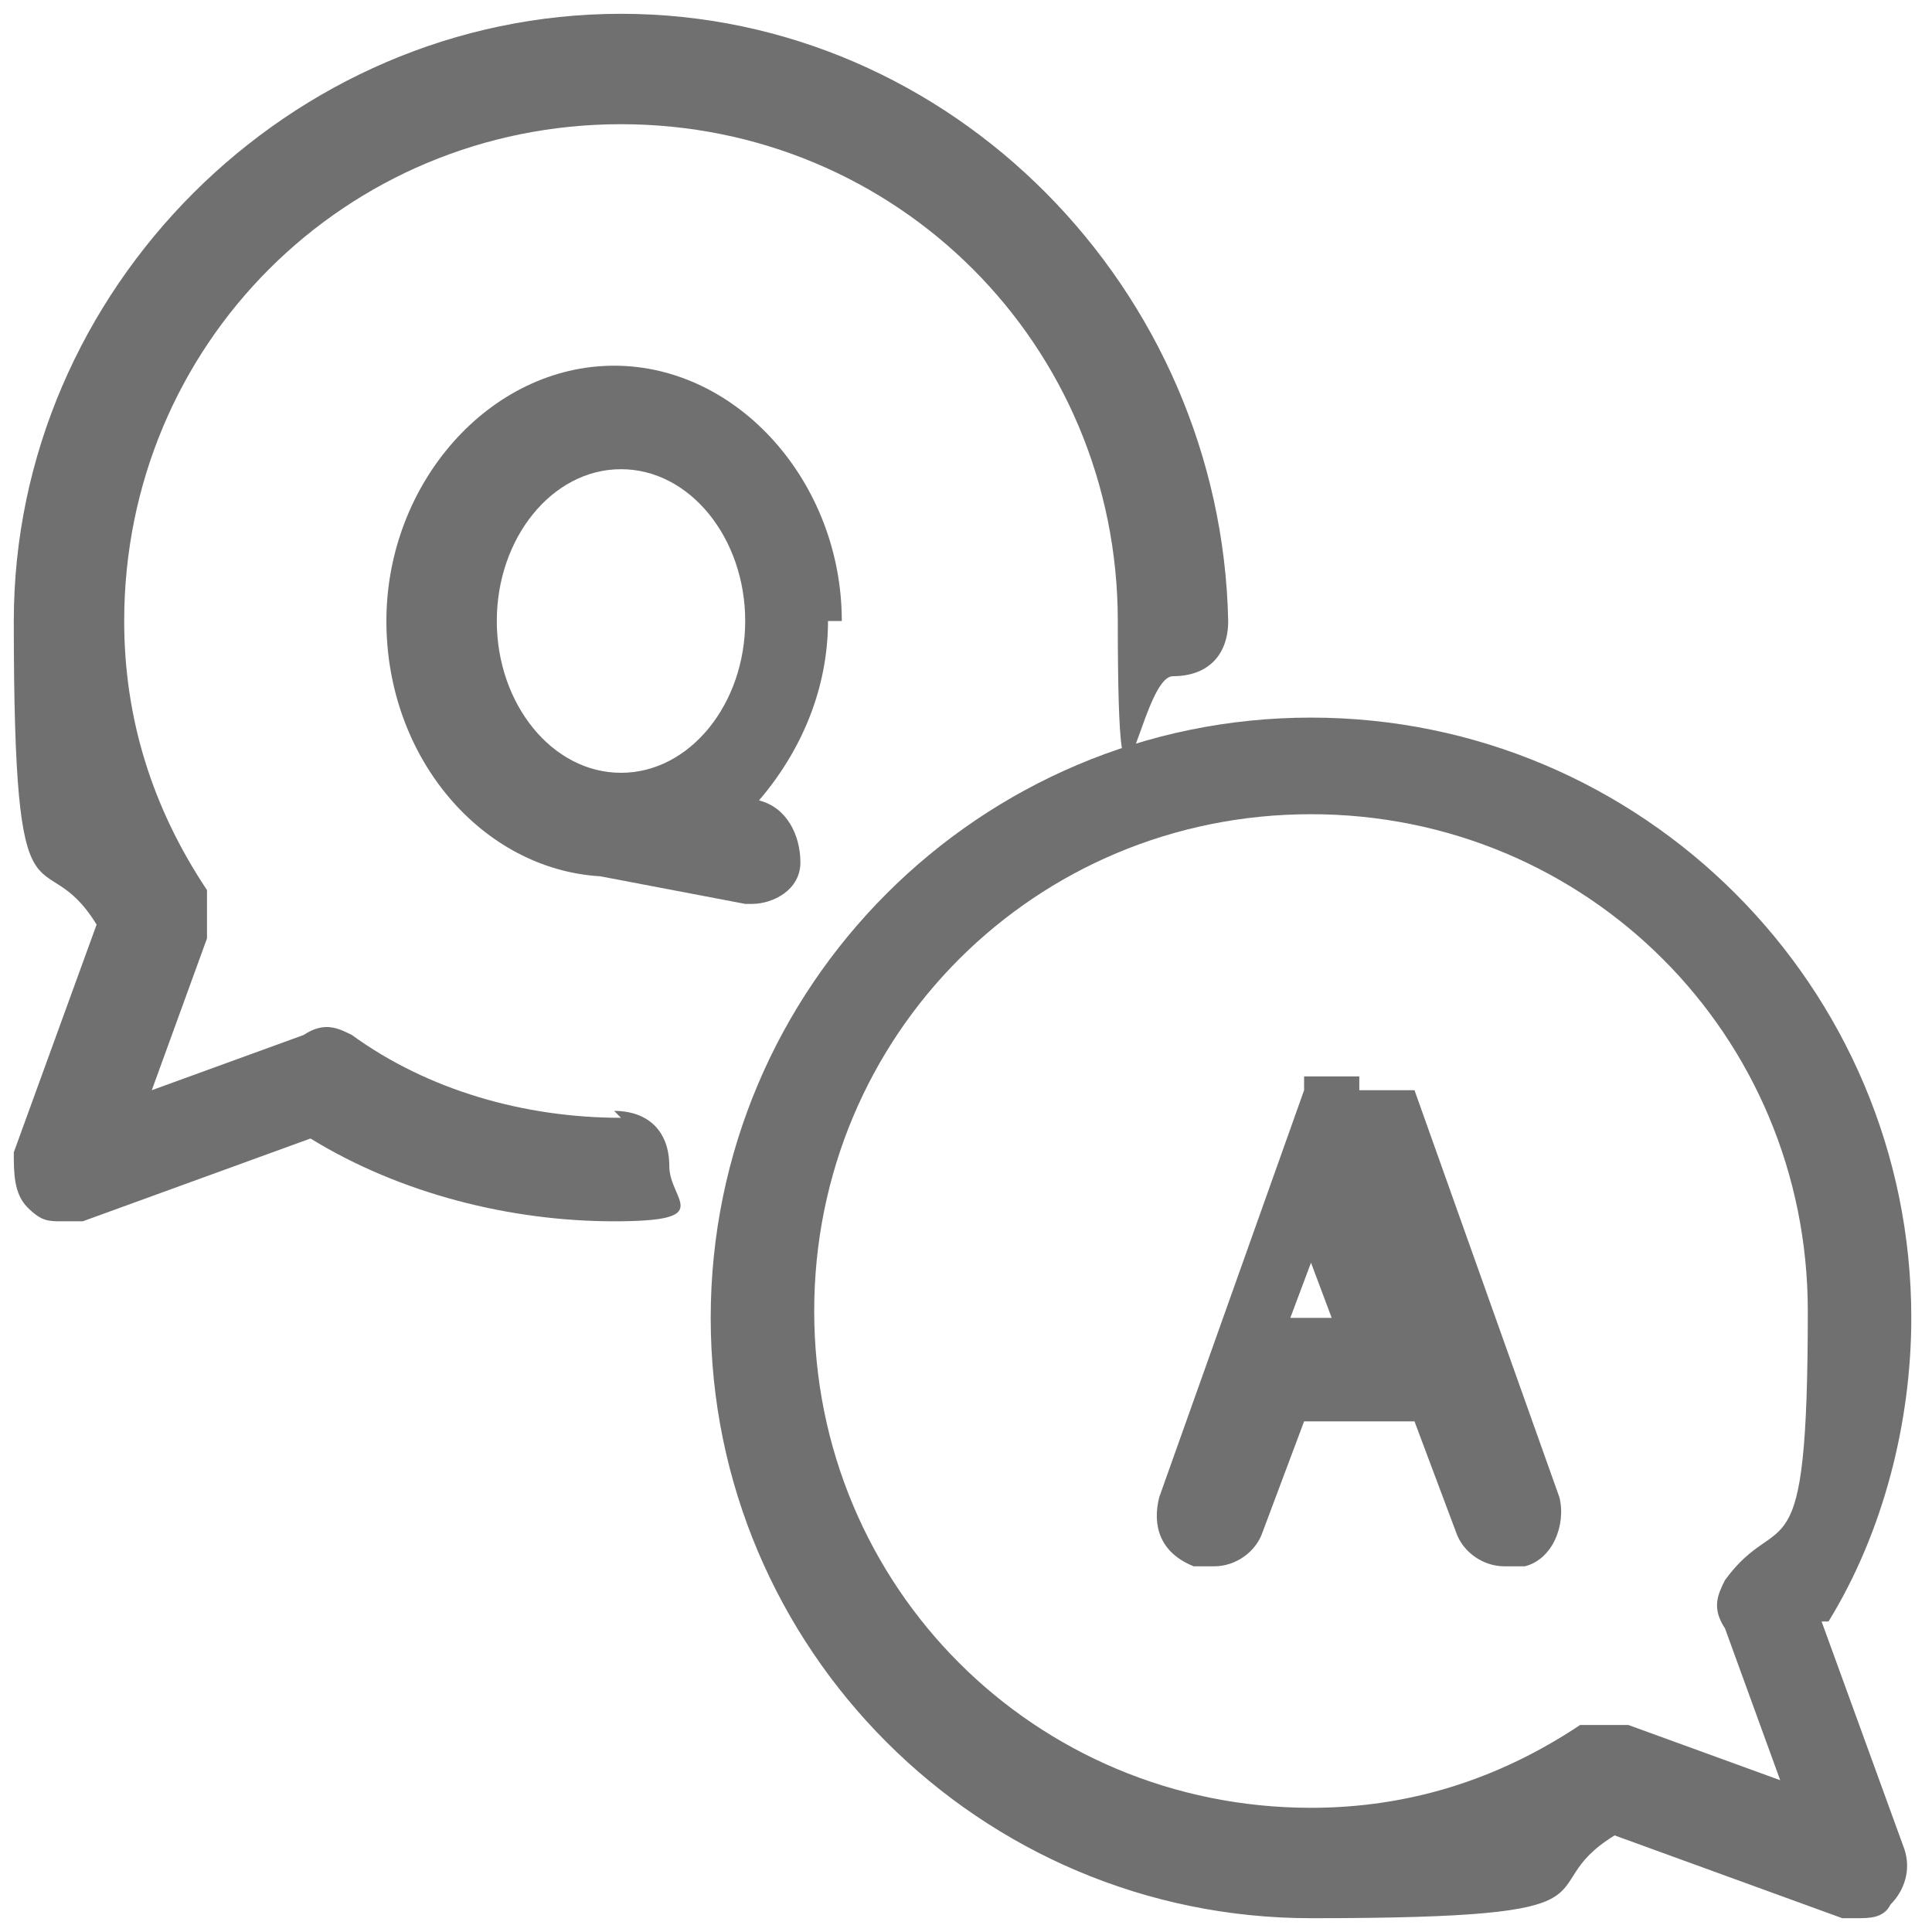
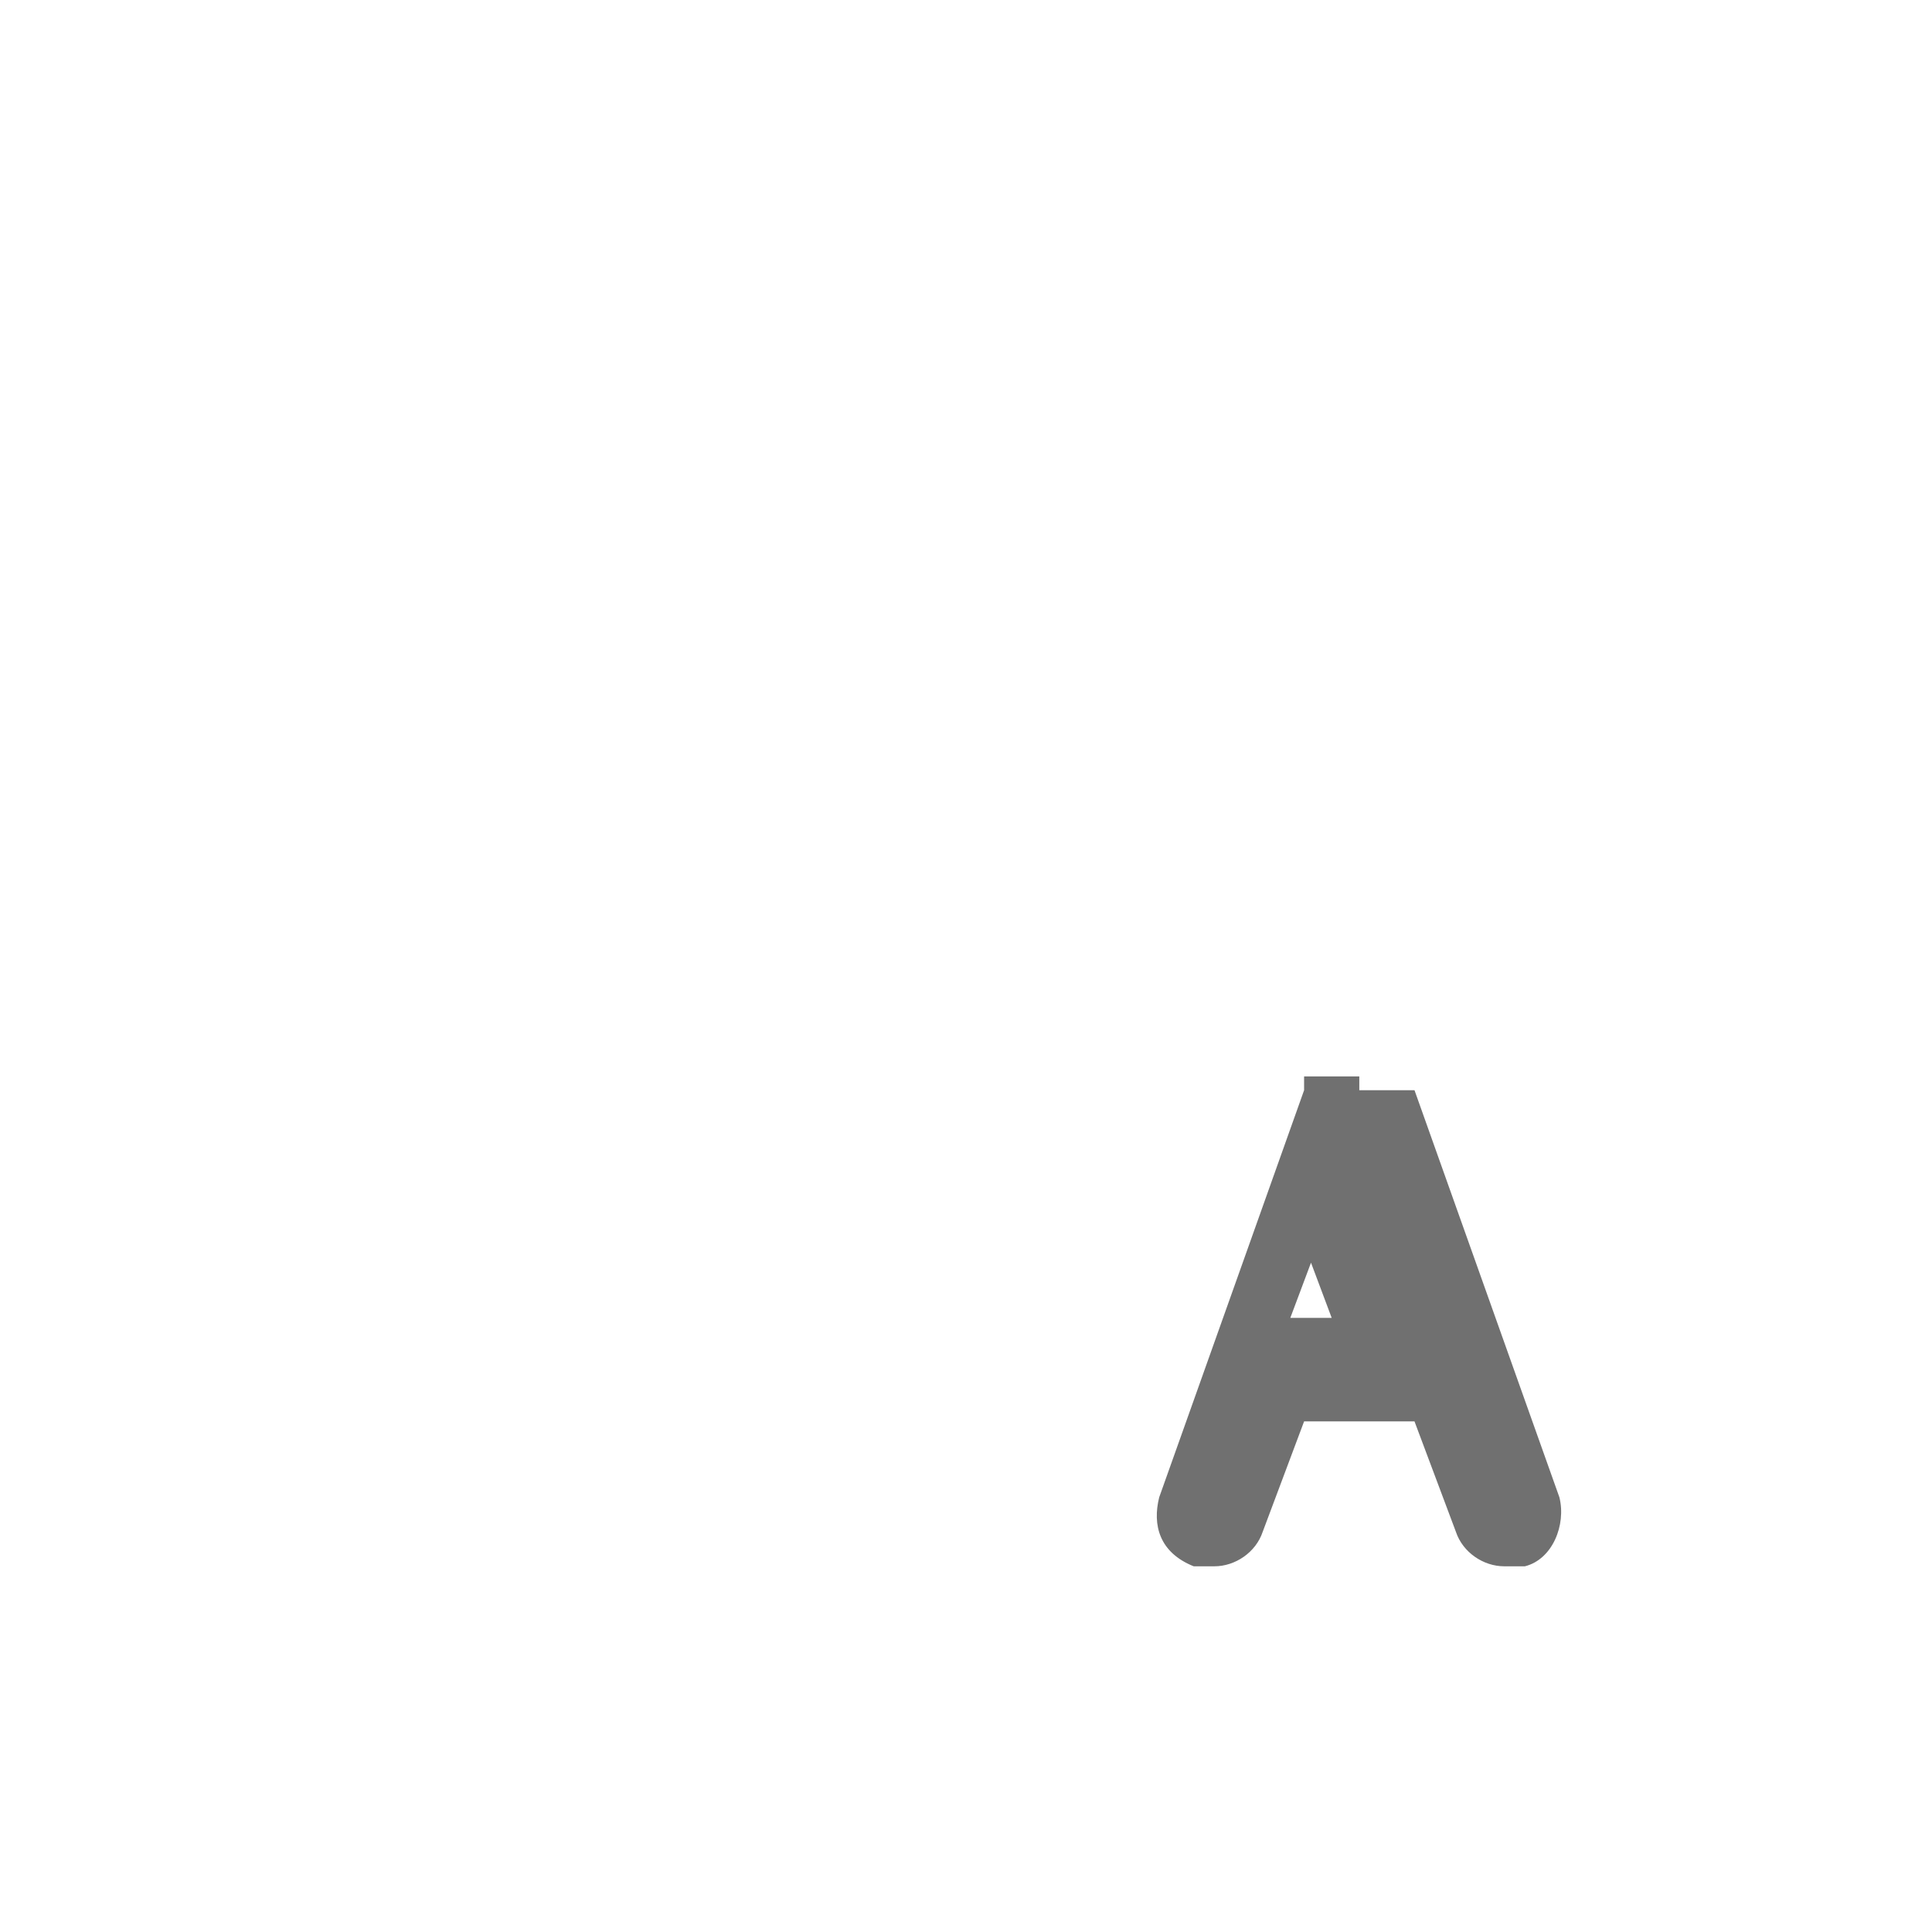
<svg xmlns="http://www.w3.org/2000/svg" id="_圖層_1" data-name="圖層 1" version="1.1" viewBox="0 0 28 28">
  <defs>
    <style>
      .cls-1 {
        fill: #707070;
        stroke-width: 0px;
      }
    </style>
  </defs>
-   <path class="cls-1" d="M9,16.2c-1.4,0-2.8-.4-3.9-1.2-.2-.1-.4-.2-.7,0l-2.2.8.8-2.2c0-.2,0-.5,0-.7-.8-1.2-1.2-2.5-1.2-3.9,0-4,3.2-7.2,7.2-7.2s7.2,3.2,7.2,7.2.3.8.8.8.8-.3.8-.8C17.7,4.2,13.8.2,9,.2S.2,4.2.2,9s.4,3.1,1.2,4.4l-1.2,3.3c0,.3,0,.6.2.8s.3.2.5.2.2,0,.3,0l3.3-1.2c1.3.8,2.9,1.2,4.4,1.2s.8-.3.8-.8-.3-.8-.8-.8Z" />
-   <path class="cls-1" d="M12.2,9c0-2-1.5-3.7-3.3-3.7s-3.3,1.7-3.3,3.7,1.4,3.6,3.1,3.7c0,0,0,0,0,0l2.1.4s0,0,.1,0c.3,0,.7-.2.7-.6,0-.4-.2-.8-.6-.9.6-.7,1-1.6,1-2.6ZM7.2,9c0-1.2.8-2.2,1.8-2.2s1.8,1,1.8,2.2-.8,2.2-1.8,2.2-1.8-1-1.8-2.2Z" />
-   <path class="cls-1" d="M26.5,23.5c.8-1.3,1.2-2.9,1.2-4.4,0-4.8-3.9-8.7-8.7-8.7s-8.7,3.9-8.7,8.7,3.9,8.7,8.7,8.7,3.1-.4,4.4-1.2l3.3,1.2c0,0,.2,0,.2,0,.2,0,.4,0,.5-.2.2-.2.3-.5.2-.8l-1.2-3.3ZM25,23.6l.8,2.2-2.2-.8c-.2,0-.5,0-.7,0-1.2.8-2.5,1.2-3.9,1.2-4,0-7.2-3.2-7.2-7.2s3.2-7.2,7.2-7.2,7.2,3.2,7.2,7.2-.4,2.8-1.2,3.9c-.1.2-.2.4,0,.7Z" />
  <path class="cls-1" d="M19.7,15.8s0,0,0,0c0,0,0,0,0-.1,0,0,0,0,0-.1,0,0,0,0-.1,0,0,0,0,0-.1,0,0,0,0,0,0,0,0,0,0,0,0,0,0,0-.1,0-.2,0,0,0-.1,0-.2,0,0,0,0,0,0,0,0,0,0,0,0,0,0,0,0,0-.1,0,0,0,0,0-.1,0,0,0,0,0,0,.1,0,0,0,0,0,.1,0,0,0,0,0,0l-2.1,5.9c-.1.4,0,.8.5,1,0,0,.2,0,.3,0,.3,0,.6-.2.7-.5l.6-1.6h1.6s.6,1.6.6,1.6c.1.3.4.5.7.5s.2,0,.3,0c.4-.1.6-.6.5-1l-2.1-5.9ZM18.7,19.1l.3-.8.3.8h-.6Z" />
</svg>